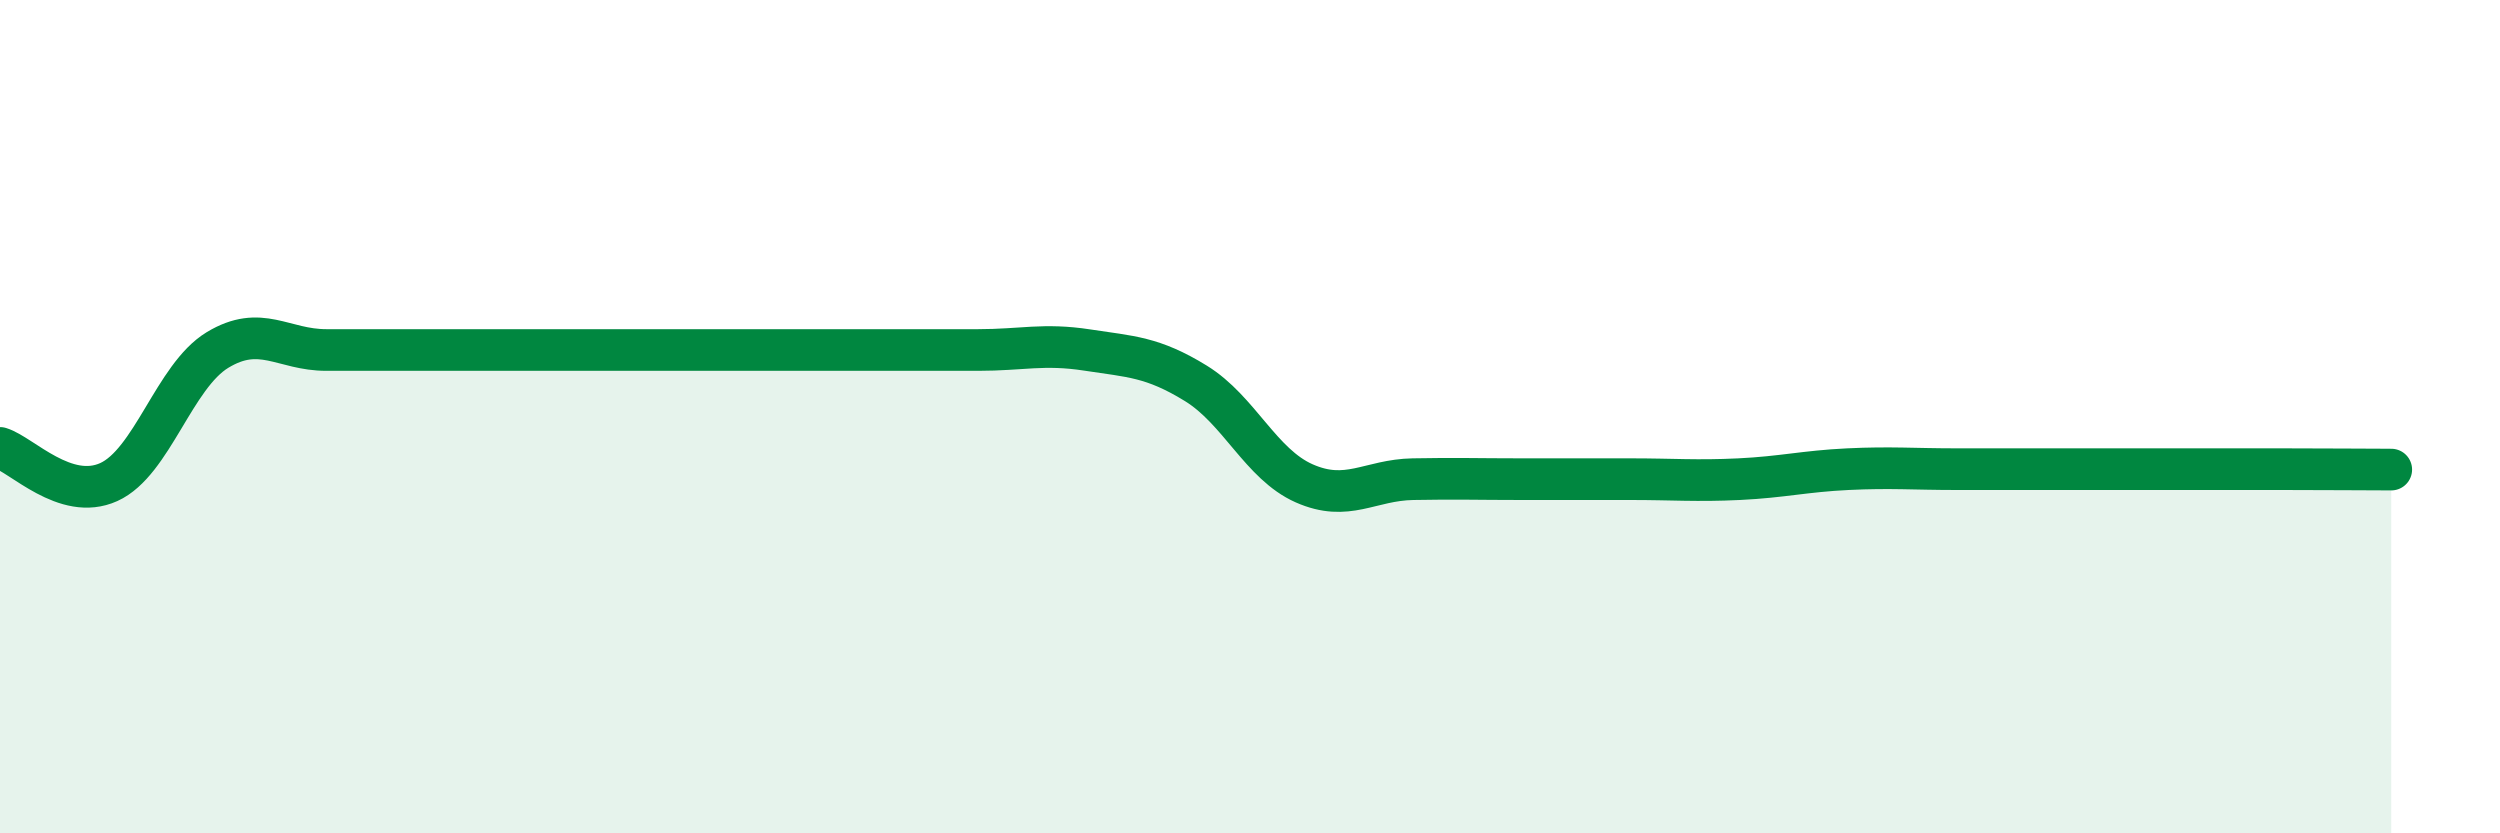
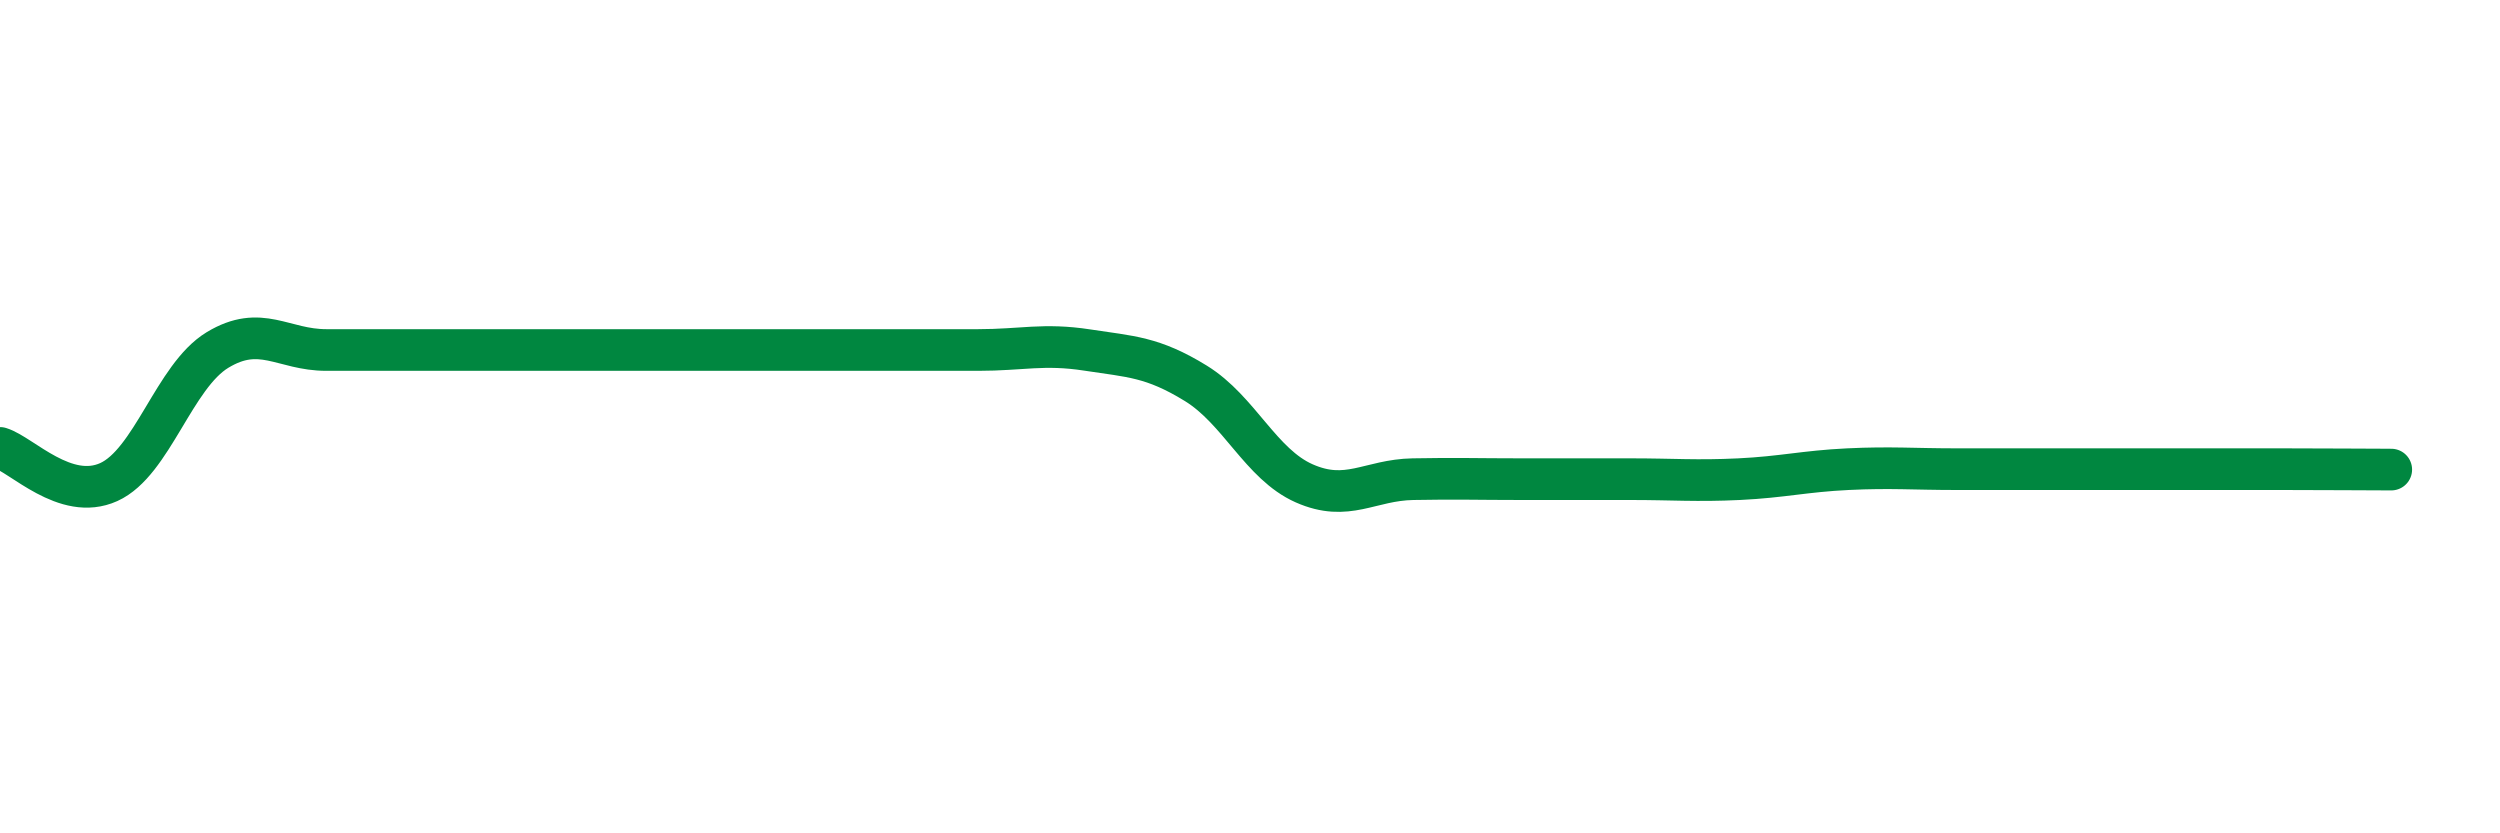
<svg xmlns="http://www.w3.org/2000/svg" width="60" height="20" viewBox="0 0 60 20">
-   <path d="M 0,10.75 C 0.52,10.91 1.57,12.04 2.61,11.57 C 3.65,11.1 4.18,9.03 5.22,8.4 C 6.26,7.77 6.79,8.4 7.83,8.4 C 8.87,8.4 9.39,8.4 10.43,8.4 C 11.47,8.4 12,8.4 13.04,8.4 C 14.08,8.4 14.61,8.4 15.65,8.4 C 16.69,8.4 17.22,8.4 18.26,8.4 C 19.3,8.4 19.83,8.4 20.87,8.4 C 21.91,8.4 22.44,8.4 23.48,8.4 C 24.52,8.4 25.05,8.24 26.09,8.4 C 27.13,8.56 27.66,8.56 28.7,9.2 C 29.74,9.84 30.26,11.14 31.3,11.6 C 32.34,12.06 32.87,11.52 33.91,11.5 C 34.95,11.48 35.48,11.5 36.52,11.5 C 37.56,11.5 38.09,11.5 39.13,11.5 C 40.17,11.5 40.7,11.55 41.74,11.5 C 42.78,11.45 43.31,11.31 44.35,11.26 C 45.39,11.21 45.92,11.26 46.96,11.26 C 48,11.26 48.53,11.26 49.57,11.26 C 50.61,11.26 51.13,11.26 52.17,11.26 C 53.21,11.26 53.74,11.26 54.78,11.26 C 55.82,11.26 56.87,11.27 57.39,11.27L57.39 20L0 20Z" fill="#008740" opacity="0.1" stroke-linecap="round" stroke-linejoin="round" />
  <path d="M 0,10.75 C 0.52,10.91 1.57,12.04 2.61,11.57 C 3.65,11.1 4.18,9.03 5.22,8.4 C 6.26,7.77 6.79,8.4 7.83,8.4 C 8.87,8.4 9.39,8.4 10.43,8.4 C 11.47,8.4 12,8.4 13.04,8.4 C 14.08,8.4 14.61,8.4 15.65,8.4 C 16.69,8.4 17.22,8.4 18.26,8.4 C 19.3,8.4 19.83,8.4 20.87,8.4 C 21.91,8.4 22.44,8.4 23.48,8.4 C 24.52,8.4 25.05,8.24 26.09,8.4 C 27.13,8.56 27.66,8.56 28.7,9.2 C 29.74,9.84 30.26,11.14 31.3,11.6 C 32.34,12.06 32.87,11.52 33.91,11.5 C 34.95,11.48 35.48,11.5 36.52,11.5 C 37.56,11.5 38.09,11.5 39.13,11.5 C 40.17,11.5 40.7,11.55 41.74,11.5 C 42.78,11.45 43.31,11.31 44.35,11.26 C 45.39,11.21 45.92,11.26 46.96,11.26 C 48,11.26 48.53,11.26 49.57,11.26 C 50.61,11.26 51.13,11.26 52.17,11.26 C 53.21,11.26 53.74,11.26 54.78,11.26 C 55.82,11.26 56.87,11.27 57.39,11.27" stroke="#008740" stroke-width="1" fill="none" stroke-linecap="round" stroke-linejoin="round" />
</svg>